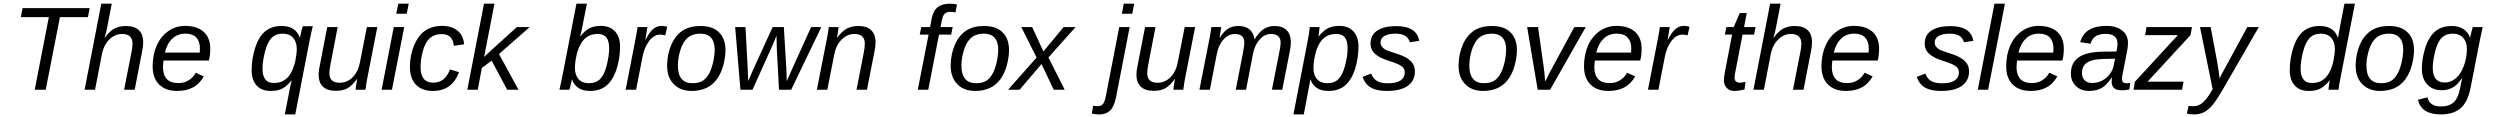
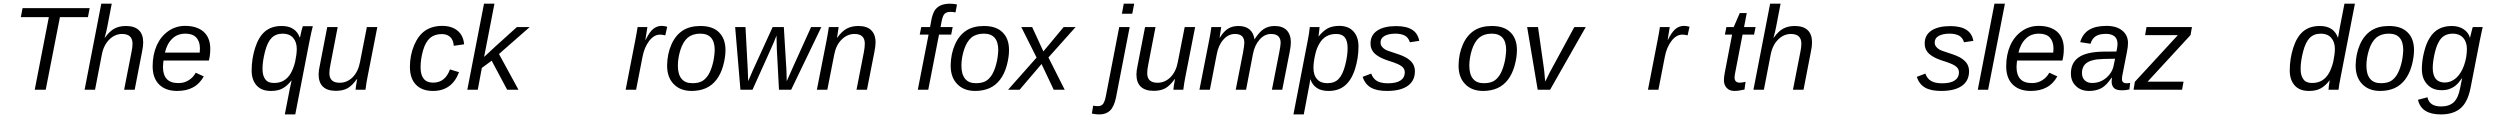
<svg xmlns="http://www.w3.org/2000/svg" width="896px" height="42px" viewBox="0 0 896 42" version="1.1">
  <g id="surface1">
    <path style=" stroke:none;fill-rule:nonzero;fill:rgb(0%,0%,0%);fill-opacity:1;" d="M 21.48 6.152 L 31.516 6.152 L 32.133 2.91 L 8.086 2.91 L 7.465 6.152 L 17.504 6.152 L 12.445 32.168 L 16.383 32.168 Z M 21.48 6.152 " />
    <path style=" stroke:none;fill-rule:nonzero;fill:rgb(0%,0%,0%);fill-opacity:1;" d="M 37.574 13.523 L 37.5 13.523 C 37.922 12.133 38.23 10.746 38.504 9.355 L 40.047 1.324 L 36.301 1.324 L 30.32 32.168 L 34.062 32.168 L 36.496 19.586 C 36.918 17.309 37.848 15.492 39.16 14.18 C 40.473 12.867 42.016 12.172 43.754 12.172 C 46.223 12.172 47.496 13.332 47.496 15.648 C 47.496 16.535 47.383 17.578 47.109 18.773 L 44.484 32.168 L 48.27 32.168 L 50.895 18.621 C 51.203 17.23 51.32 16.109 51.32 15.184 C 51.32 13.293 50.816 11.824 49.773 10.82 C 48.73 9.82 47.188 9.316 45.141 9.316 C 43.559 9.316 42.207 9.625 41.012 10.242 C 39.852 10.859 38.734 11.941 37.574 13.523 Z M 37.574 13.523 " />
    <path style=" stroke:none;fill-rule:nonzero;fill:rgb(0%,0%,0%);fill-opacity:1;" d="M 58.605 21.707 L 74.859 21.707 C 75.207 20.355 75.359 18.93 75.359 17.461 C 75.359 14.875 74.59 12.867 73.008 11.402 C 71.422 10.012 69.184 9.277 66.367 9.277 C 64.129 9.277 62.121 9.895 60.344 11.133 C 58.57 12.367 57.18 14.066 56.176 16.266 C 55.211 18.465 54.707 20.977 54.707 23.754 C 54.707 26.57 55.48 28.734 57.023 30.277 C 58.57 31.82 60.73 32.594 63.508 32.594 C 65.711 32.594 67.602 32.168 69.184 31.32 C 70.727 30.508 72.004 29.195 73.043 27.383 L 70.148 26.07 C 69.531 27.227 68.684 28.117 67.602 28.773 C 66.52 29.469 65.285 29.777 63.973 29.777 C 62.082 29.777 60.691 29.312 59.766 28.309 C 58.879 27.344 58.414 25.914 58.414 24.062 C 58.453 22.98 58.531 22.211 58.605 21.707 Z M 71.578 18.852 L 59.109 18.852 C 59.609 16.691 60.5 15.031 61.773 13.832 C 63.008 12.637 64.59 12.059 66.445 12.059 C 68.102 12.059 69.414 12.48 70.305 13.41 C 71.191 14.336 71.656 15.648 71.656 17.348 Z M 71.578 18.852 " />
    <path style=" stroke:none;fill-rule:nonzero;fill:rgb(0%,0%,0%);fill-opacity:1;" d="M 97.098 32.594 C 98.719 32.594 100.109 32.324 101.23 31.707 C 102.348 31.129 103.43 30.164 104.434 28.852 L 104.512 28.852 L 103.855 31.859 L 102.078 41.008 L 105.824 41.008 L 110.766 15.531 C 111.344 12.559 111.805 10.477 112.113 9.395 L 108.523 9.395 C 108.449 9.586 108.293 10.09 108.062 10.977 C 107.867 11.863 107.676 12.676 107.52 13.41 L 107.406 13.41 C 106.941 12.133 106.207 11.094 105.129 10.398 C 104.047 9.664 102.695 9.316 100.957 9.316 C 98.566 9.316 96.598 9.934 95.051 11.207 C 93.508 12.48 92.312 14.449 91.461 17.074 C 90.613 19.738 90.188 22.441 90.188 25.258 C 90.188 27.539 90.805 29.352 92.004 30.664 C 93.199 31.977 94.898 32.594 97.098 32.594 Z M 98.18 29.738 C 96.75 29.738 95.707 29.312 95.09 28.426 C 94.395 27.574 94.086 26.301 94.086 24.602 C 94.086 22.789 94.395 20.781 94.977 18.504 C 95.555 16.227 96.363 14.566 97.367 13.562 C 98.332 12.598 99.645 12.059 101.383 12.059 C 102.926 12.059 104.164 12.559 105.012 13.523 C 105.898 14.488 106.363 15.84 106.363 17.539 C 106.363 18.891 106.133 20.395 105.785 22.133 C 105.359 23.832 104.82 25.223 104.164 26.34 C 103.508 27.461 102.656 28.309 101.691 28.887 C 100.688 29.469 99.531 29.738 98.18 29.738 Z M 98.18 29.738 " />
    <path style=" stroke:none;fill-rule:nonzero;fill:rgb(0%,0%,0%);fill-opacity:1;" d="M 121.023 9.703 L 117.281 9.703 L 114.656 23.254 C 114.348 24.641 114.191 25.801 114.191 26.648 C 114.191 28.578 114.695 30.047 115.738 31.051 C 116.777 32.055 118.324 32.555 120.367 32.555 C 121.953 32.555 123.301 32.285 124.5 31.668 C 125.656 31.012 126.777 29.93 127.934 28.309 L 128.012 28.309 C 127.895 28.926 127.781 29.66 127.625 30.586 C 127.512 31.477 127.434 32.016 127.434 32.168 L 130.984 32.168 C 131.215 30.316 131.488 28.695 131.758 27.383 L 135.23 9.703 L 131.488 9.703 L 129.016 22.289 C 128.59 24.566 127.703 26.34 126.391 27.691 C 125.039 29.004 123.496 29.66 121.758 29.66 C 119.289 29.66 118.051 28.539 118.051 26.227 C 118.051 25.375 118.168 24.332 118.438 23.098 Z M 121.023 9.703 " />
-     <path style=" stroke:none;fill-rule:nonzero;fill:rgb(0%,0%,0%);fill-opacity:1;" d="M 142.02 4.914 L 145.762 4.914 L 146.496 1.324 L 142.75 1.324 Z M 136.77 32.168 L 140.473 32.168 L 144.875 9.703 L 141.129 9.703 Z M 136.77 32.168 " />
    <path style=" stroke:none;fill-rule:nonzero;fill:rgb(0%,0%,0%);fill-opacity:1;" d="M 155.25 29.621 C 152.242 29.621 150.734 27.77 150.734 24.102 C 150.734 22.133 151.043 20.086 151.621 18.078 C 152.203 16.035 153.051 14.566 154.133 13.602 C 155.215 12.676 156.641 12.211 158.379 12.211 C 159.613 12.211 160.656 12.598 161.391 13.293 C 162.121 14.027 162.547 15.07 162.625 16.418 L 166.332 15.879 C 166.176 13.832 165.402 12.211 164.055 11.055 C 162.664 9.895 160.848 9.277 158.496 9.277 C 156.102 9.277 154.055 9.855 152.395 10.977 C 150.734 12.098 149.422 13.871 148.418 16.227 C 147.414 18.621 146.914 21.207 146.914 23.945 C 146.914 26.688 147.609 28.812 149.035 30.316 C 150.465 31.82 152.512 32.594 155.176 32.594 C 159.73 32.594 162.816 30.355 164.516 25.879 L 161.273 24.875 C 160.117 28.039 158.109 29.621 155.25 29.621 Z M 155.25 29.621 " />
    <path style=" stroke:none;fill-rule:nonzero;fill:rgb(0%,0%,0%);fill-opacity:1;" d="M 181.77 32.168 L 185.82 32.168 L 178.832 19.352 L 189.836 9.703 L 185.242 9.703 L 177.754 16.457 L 173.508 20.395 L 177.211 1.324 L 173.469 1.324 L 167.484 32.168 L 171.23 32.168 L 172.695 24.332 L 176.207 21.746 Z M 181.77 32.168 " />
-     <path style=" stroke:none;fill-rule:nonzero;fill:rgb(0%,0%,0%);fill-opacity:1;" d="M 215.32 9.277 C 213.66 9.277 212.309 9.586 211.191 10.164 C 210.07 10.785 208.988 11.75 207.988 13.023 L 207.91 13.023 C 208.258 11.75 208.488 10.785 208.605 10.129 L 210.34 1.324 L 206.598 1.324 L 201.5 27.539 C 201.309 28.578 201.078 29.543 200.883 30.473 C 200.652 31.398 200.535 31.977 200.496 32.168 L 204.086 32.168 C 204.086 32.133 204.203 31.629 204.473 30.664 C 204.707 29.738 204.859 29.004 204.977 28.465 L 205.016 28.465 C 205.477 29.777 206.211 30.781 207.293 31.512 C 208.371 32.246 209.762 32.594 211.461 32.594 C 213.855 32.594 215.824 31.977 217.367 30.664 C 218.871 29.391 220.109 27.461 220.957 24.836 C 221.805 22.172 222.23 19.469 222.23 16.652 C 222.23 14.336 221.613 12.559 220.418 11.246 C 219.18 9.934 217.484 9.277 215.32 9.277 Z M 214.238 12.172 C 215.668 12.172 216.672 12.598 217.367 13.445 C 217.984 14.336 218.332 15.609 218.332 17.309 C 218.332 19.008 218.023 21.012 217.484 23.289 C 216.902 25.57 216.133 27.227 215.129 28.27 C 214.125 29.312 212.773 29.816 211.035 29.816 C 209.492 29.816 208.258 29.352 207.367 28.387 C 206.52 27.422 206.055 26.07 206.055 24.332 C 206.055 23.02 206.25 21.477 206.637 19.777 C 207.02 18.078 207.562 16.691 208.258 15.57 C 208.914 14.414 209.762 13.562 210.727 13.023 C 211.691 12.445 212.891 12.172 214.238 12.172 Z M 214.238 12.172 " />
    <path style=" stroke:none;fill-rule:nonzero;fill:rgb(0%,0%,0%);fill-opacity:1;" d="M 238.438 12.676 L 239.133 9.586 C 238.438 9.395 237.781 9.277 237.164 9.277 C 236.004 9.277 234.961 9.664 234.074 10.398 C 233.188 11.133 232.301 12.445 231.371 14.297 L 231.297 14.297 L 232.027 9.703 L 228.516 9.703 L 228.129 12.059 L 227.59 14.914 L 224.23 32.168 L 227.977 32.168 L 230.254 20.473 C 230.68 18.156 231.488 16.227 232.648 14.684 C 233.805 13.176 235.117 12.406 236.586 12.406 C 237.203 12.406 237.82 12.52 238.438 12.676 Z M 238.438 12.676 " />
    <path style=" stroke:none;fill-rule:nonzero;fill:rgb(0%,0%,0%);fill-opacity:1;" d="M 260.012 17.965 C 260.012 15.223 259.238 13.102 257.695 11.594 C 256.152 10.051 253.953 9.316 251.016 9.316 C 248.508 9.316 246.348 9.855 244.648 10.977 C 242.949 12.098 241.598 13.758 240.633 15.957 C 239.668 18.156 239.129 20.629 239.09 23.484 C 239.09 26.301 239.859 28.504 241.445 30.125 C 243.027 31.785 245.188 32.594 247.891 32.594 C 249.82 32.594 251.52 32.246 253.023 31.59 C 254.492 30.934 255.766 29.891 256.809 28.539 C 257.812 27.191 258.621 25.57 259.164 23.602 C 259.703 21.668 260.012 19.777 260.012 17.965 Z M 256.152 17.965 C 256.074 19.738 255.844 21.398 255.418 22.98 C 254.992 24.566 254.492 25.84 253.836 26.883 C 253.18 27.883 252.445 28.656 251.559 29.121 C 250.672 29.582 249.551 29.816 248.121 29.816 C 246.422 29.816 245.148 29.312 244.262 28.23 C 243.375 27.152 242.949 25.57 242.949 23.523 C 242.949 21.707 243.258 19.816 243.875 17.848 C 244.492 15.918 245.383 14.449 246.5 13.484 C 247.621 12.559 249.125 12.059 250.98 12.059 C 254.414 12.059 256.152 14.027 256.152 17.965 Z M 256.152 17.965 " />
    <path style=" stroke:none;fill-rule:nonzero;fill:rgb(0%,0%,0%);fill-opacity:1;" d="M 283.551 32.168 L 294.363 9.703 L 290.695 9.703 C 285.328 21.516 282.434 28 281.969 29.082 C 281.969 27.961 281.93 26.609 281.855 25.145 L 280.926 9.703 L 276.914 9.703 L 269.848 25.145 L 268.148 29.082 L 267.996 24.949 L 267.184 9.703 L 263.48 9.703 L 265.371 32.168 L 269.695 32.168 C 274.363 21.863 276.836 16.305 277.184 15.492 C 277.531 14.723 277.879 13.793 278.301 12.754 L 278.418 17.656 L 279.191 32.168 Z M 283.551 32.168 " />
    <path style=" stroke:none;fill-rule:nonzero;fill:rgb(0%,0%,0%);fill-opacity:1;" d="M 306.973 32.168 L 310.719 32.168 L 313.383 18.621 C 313.652 17.23 313.805 16.109 313.805 15.184 C 313.805 13.293 313.266 11.824 312.223 10.82 C 311.219 9.82 309.676 9.316 307.629 9.316 C 306.047 9.316 304.656 9.625 303.5 10.242 C 302.34 10.859 301.184 11.941 300.062 13.523 L 299.984 13.523 C 300.062 12.984 300.18 12.211 300.332 11.324 C 300.488 10.398 300.566 9.855 300.566 9.703 L 297.051 9.703 C 296.781 11.594 296.512 13.176 296.242 14.488 L 292.766 32.168 L 296.512 32.168 L 298.984 19.586 C 299.406 17.309 300.297 15.492 301.645 14.18 C 302.957 12.867 304.504 12.172 306.238 12.172 C 308.711 12.172 309.945 13.332 309.945 15.648 C 309.945 16.535 309.828 17.578 309.598 18.773 Z M 306.973 32.168 " />
    <path style=" stroke:none;fill-rule:nonzero;fill:rgb(0%,0%,0%);fill-opacity:1;" d="M 336.543 12.406 L 340.906 12.406 L 341.445 9.703 L 337.082 9.703 L 337.469 7.695 C 337.738 6.305 338.086 5.418 338.551 4.953 C 339.016 4.492 339.707 4.258 340.559 4.258 L 341.523 4.297 L 342.449 4.453 L 342.988 1.598 C 342.297 1.441 341.445 1.324 340.441 1.324 C 339.09 1.324 337.973 1.559 337.121 1.945 C 336.273 2.328 335.578 2.91 335.039 3.68 C 334.535 4.453 334.113 5.609 333.801 7.156 L 333.34 9.703 L 330.176 9.703 L 329.633 12.406 L 332.801 12.406 L 328.938 32.168 L 332.684 32.168 Z M 336.543 12.406 " />
    <path style=" stroke:none;fill-rule:nonzero;fill:rgb(0%,0%,0%);fill-opacity:1;" d="M 361.637 17.965 C 361.637 15.223 360.867 13.102 359.32 11.594 C 357.777 10.051 355.578 9.316 352.645 9.316 C 350.133 9.316 347.973 9.855 346.273 10.977 C 344.574 12.098 343.227 13.758 342.258 15.957 C 341.293 18.156 340.754 20.629 340.715 23.484 C 340.715 26.301 341.488 28.504 343.07 30.125 C 344.652 31.785 346.816 32.594 349.516 32.594 C 351.445 32.594 353.145 32.246 354.652 31.59 C 356.117 30.934 357.391 29.891 358.434 28.539 C 359.438 27.191 360.25 25.57 360.789 23.602 C 361.328 21.668 361.637 19.777 361.637 17.965 Z M 357.777 17.965 C 357.699 19.738 357.469 21.398 357.043 22.98 C 356.621 24.566 356.117 25.84 355.461 26.883 C 354.805 27.883 354.07 28.656 353.184 29.121 C 352.297 29.582 351.176 29.816 349.75 29.816 C 348.051 29.816 346.777 29.312 345.887 28.23 C 345 27.152 344.574 25.57 344.574 23.523 C 344.574 21.707 344.883 19.816 345.504 17.848 C 346.121 15.918 347.008 14.449 348.129 13.484 C 349.246 12.559 350.754 12.059 352.605 12.059 C 356.039 12.059 357.777 14.027 357.777 17.965 Z M 357.777 17.965 " />
    <path style=" stroke:none;fill-rule:nonzero;fill:rgb(0%,0%,0%);fill-opacity:1;" d="M 377.652 32.168 L 381.59 32.168 L 375.758 20.59 L 385.488 9.703 L 381.203 9.703 L 373.945 18.426 L 369.93 9.703 L 366.031 9.703 L 371.512 20.629 L 361.285 32.168 L 365.414 32.168 L 373.289 22.945 Z M 377.652 32.168 " />
    <path style=" stroke:none;fill-rule:nonzero;fill:rgb(0%,0%,0%);fill-opacity:1;" d="M 402.094 4.914 L 405.801 4.914 L 406.496 1.324 L 402.75 1.324 Z M 393.988 41.008 C 395.609 41.008 396.883 40.547 397.848 39.621 C 398.812 38.695 399.508 37.148 399.973 34.949 L 404.875 9.703 L 401.129 9.703 L 396.344 34.41 C 396.109 35.684 395.762 36.609 395.379 37.188 C 394.953 37.766 394.336 38.039 393.523 38.039 C 393.102 38.039 392.48 38 391.789 37.883 L 391.324 40.699 C 392.328 40.934 393.215 41.008 393.988 41.008 Z M 393.988 41.008 " />
    <path style=" stroke:none;fill-rule:nonzero;fill:rgb(0%,0%,0%);fill-opacity:1;" d="M 414.133 9.703 L 410.387 9.703 L 407.762 23.254 C 407.453 24.641 407.297 25.801 407.297 26.648 C 407.297 28.578 407.801 30.047 408.844 31.051 C 409.887 32.055 411.43 32.555 413.477 32.555 C 415.059 32.555 416.41 32.285 417.605 31.668 C 418.762 31.012 419.883 29.93 421.043 28.309 L 421.117 28.309 C 421.004 28.926 420.887 29.66 420.73 30.586 C 420.617 31.477 420.539 32.016 420.539 32.168 L 424.09 32.168 C 424.324 30.316 424.594 28.695 424.863 27.383 L 428.336 9.703 L 424.594 9.703 L 422.121 22.289 C 421.699 24.566 420.809 26.34 419.496 27.691 C 418.145 29.004 416.602 29.66 414.863 29.66 C 412.395 29.66 411.16 28.539 411.16 26.227 C 411.16 25.375 411.273 24.332 411.543 23.098 Z M 414.133 9.703 " />
    <path style=" stroke:none;fill-rule:nonzero;fill:rgb(0%,0%,0%);fill-opacity:1;" d="M 442.883 32.168 L 446.59 32.168 L 449.02 19.547 C 449.406 17.348 450.219 15.57 451.414 14.219 C 452.574 12.867 453.961 12.172 455.582 12.172 C 456.781 12.172 457.629 12.48 458.172 13.023 C 458.711 13.562 458.98 14.336 458.98 15.379 C 458.98 16.07 458.789 17.27 458.441 19.008 L 455.855 32.168 L 459.559 32.168 L 462.223 18.621 C 462.492 17.23 462.648 16.109 462.648 15.184 C 462.648 13.293 462.109 11.824 461.141 10.82 C 460.141 9.82 458.711 9.316 456.82 9.316 C 455.391 9.316 454.117 9.664 452.996 10.359 C 451.879 11.055 450.758 12.328 449.602 14.102 C 449.406 12.559 448.789 11.363 447.824 10.551 C 446.82 9.703 445.508 9.316 443.848 9.316 C 442.422 9.316 441.223 9.625 440.18 10.242 C 439.176 10.859 438.137 11.941 437.172 13.523 L 437.094 13.523 C 437.172 12.984 437.285 12.211 437.441 11.324 C 437.594 10.398 437.672 9.855 437.672 9.703 L 434.16 9.703 C 433.891 11.594 433.617 13.176 433.348 14.488 L 429.875 32.168 L 433.617 32.168 L 436.051 19.625 C 436.438 17.422 437.207 15.609 438.406 14.258 C 439.602 12.867 440.992 12.172 442.613 12.172 C 443.809 12.172 444.66 12.48 445.199 13.023 C 445.703 13.562 445.973 14.336 445.973 15.379 C 445.973 16.07 445.777 17.27 445.469 19.008 Z M 442.883 32.168 " />
    <path style=" stroke:none;fill-rule:nonzero;fill:rgb(0%,0%,0%);fill-opacity:1;" d="M 476.113 32.594 C 478.504 32.594 480.473 31.977 482.02 30.664 C 483.562 29.391 484.758 27.461 485.609 24.836 C 486.457 22.172 486.883 19.469 486.883 16.652 C 486.883 14.336 486.266 12.559 485.066 11.246 C 483.871 9.934 482.172 9.277 480.012 9.277 C 478.352 9.277 476.961 9.586 475.844 10.164 C 474.723 10.785 473.641 11.75 472.637 13.023 L 472.562 13.023 C 472.598 12.715 472.676 12.172 472.754 11.402 C 472.871 10.668 472.906 10.051 472.906 9.703 L 469.434 9.703 C 469.281 11.246 469.047 12.754 468.738 14.297 L 463.566 41.008 L 467.273 41.008 C 468.547 34.293 469.281 30.586 469.395 29.816 C 469.512 29.082 469.59 28.656 469.59 28.465 L 469.664 28.465 C 470.129 29.777 470.863 30.781 471.941 31.512 C 473.023 32.246 474.414 32.594 476.113 32.594 Z M 478.93 12.172 C 480.32 12.172 481.363 12.598 482.02 13.445 C 482.676 14.336 482.984 15.609 482.984 17.309 C 482.984 19.008 482.715 21.012 482.133 23.289 C 481.555 25.57 480.781 27.227 479.781 28.27 C 478.812 29.312 477.426 29.816 475.727 29.816 C 474.145 29.816 472.906 29.352 472.059 28.387 C 471.172 27.422 470.746 26.07 470.746 24.332 C 470.746 23.02 470.938 21.477 471.324 19.777 C 471.672 18.078 472.215 16.691 472.906 15.57 C 473.562 14.414 474.414 13.562 475.379 13.023 C 476.383 12.445 477.539 12.172 478.93 12.172 Z M 478.93 12.172 " />
    <path style=" stroke:none;fill-rule:nonzero;fill:rgb(0%,0%,0%);fill-opacity:1;" d="M 507.102 25.57 C 507.102 24.566 506.871 23.637 506.371 22.828 C 505.867 22.055 505.133 21.398 504.246 20.82 C 503.359 20.281 502.047 19.699 500.309 19.16 C 498.301 18.504 497.027 18.078 496.488 17.77 C 495.945 17.422 495.523 17.074 495.254 16.691 C 494.941 16.266 494.789 15.762 494.789 15.184 C 494.789 14.219 495.254 13.445 496.18 12.906 C 497.105 12.367 498.418 12.059 500.156 12.059 C 501.543 12.059 502.703 12.328 503.551 12.789 C 504.402 13.293 504.98 14.066 505.289 15.145 L 508.648 14.645 C 508.031 11.094 505.289 9.355 500.387 9.355 C 497.453 9.355 495.215 9.895 493.594 10.977 C 491.973 12.059 491.199 13.602 491.199 15.609 C 491.199 16.613 491.43 17.461 491.895 18.195 C 492.355 18.969 493.051 19.586 493.941 20.125 C 494.789 20.703 496.141 21.285 497.914 21.863 C 500.191 22.559 501.699 23.215 502.395 23.793 C 503.129 24.371 503.473 25.066 503.473 25.914 C 503.473 27.191 502.934 28.195 501.93 28.852 C 500.887 29.543 499.383 29.852 497.414 29.852 C 495.793 29.852 494.48 29.582 493.555 29.043 C 492.59 28.504 491.895 27.613 491.43 26.379 L 488.379 27.539 C 488.922 29.273 489.926 30.586 491.352 31.398 C 492.742 32.207 494.672 32.594 497.105 32.594 C 500.348 32.594 502.816 31.977 504.516 30.781 C 506.215 29.582 507.102 27.848 507.102 25.57 Z M 507.102 25.57 " />
    <path style=" stroke:none;fill-rule:nonzero;fill:rgb(0%,0%,0%);fill-opacity:1;" d="M 543.668 17.965 C 543.668 15.223 542.895 13.102 541.352 11.594 C 539.809 10.051 537.605 9.316 534.672 9.316 C 532.164 9.316 530.004 9.855 528.305 10.977 C 526.605 12.098 525.254 13.758 524.289 15.957 C 523.324 18.156 522.785 20.629 522.746 23.484 C 522.746 26.301 523.516 28.504 525.098 30.125 C 526.684 31.785 528.844 32.594 531.547 32.594 C 533.477 32.594 535.176 32.246 536.68 31.59 C 538.148 30.934 539.422 29.891 540.465 28.539 C 541.469 27.191 542.277 25.57 542.816 23.602 C 543.359 21.668 543.668 19.777 543.668 17.965 Z M 539.809 17.965 C 539.73 19.738 539.5 21.398 539.074 22.98 C 538.648 24.566 538.148 25.84 537.492 26.883 C 536.836 27.883 536.102 28.656 535.215 29.121 C 534.324 29.582 533.207 29.816 531.777 29.816 C 530.078 29.816 528.805 29.312 527.918 28.23 C 527.031 27.152 526.605 25.57 526.605 23.523 C 526.605 21.707 526.914 19.816 527.531 17.848 C 528.148 15.918 529.035 14.449 530.156 13.484 C 531.277 12.559 532.781 12.059 534.633 12.059 C 538.07 12.059 539.809 14.027 539.809 17.965 Z M 539.809 17.965 " />
    <path style=" stroke:none;fill-rule:nonzero;fill:rgb(0%,0%,0%);fill-opacity:1;" d="M 555.551 32.168 L 568.328 9.703 L 564.234 9.703 L 556.285 24.371 C 555.59 25.57 554.973 26.844 554.352 28.156 L 553.812 29.234 L 553.695 28.156 C 553.582 26.535 553.426 25.258 553.312 24.332 L 551.227 9.703 L 547.328 9.703 L 551.109 32.168 Z M 555.551 32.168 " />
-     <path style=" stroke:none;fill-rule:nonzero;fill:rgb(0%,0%,0%);fill-opacity:1;" d="M 571.605 21.707 L 587.855 21.707 C 588.203 20.355 588.359 18.93 588.359 17.461 C 588.359 14.875 587.586 12.867 586.004 11.402 C 584.422 10.012 582.184 9.277 579.363 9.277 C 577.125 9.277 575.117 9.895 573.34 11.133 C 571.566 12.367 570.176 14.066 569.172 16.266 C 568.207 18.465 567.707 20.977 567.707 23.754 C 567.707 26.57 568.477 28.734 570.023 30.277 C 571.566 31.82 573.727 32.594 576.508 32.594 C 578.707 32.594 580.598 32.168 582.184 31.32 C 583.727 30.508 585 29.195 586.043 27.383 L 583.148 26.07 C 582.527 27.227 581.68 28.117 580.598 28.773 C 579.52 29.469 578.281 29.777 576.969 29.777 C 575.078 29.777 573.688 29.312 572.762 28.309 C 571.875 27.344 571.41 25.914 571.41 24.062 C 571.449 22.98 571.527 22.211 571.605 21.707 Z M 584.574 18.852 L 572.105 18.852 C 572.609 16.691 573.496 15.031 574.77 13.832 C 576.004 12.637 577.59 12.059 579.441 12.059 C 581.102 12.059 582.414 12.48 583.301 13.41 C 584.188 14.336 584.652 15.648 584.652 17.348 Z M 584.574 18.852 " />
    <path style=" stroke:none;fill-rule:nonzero;fill:rgb(0%,0%,0%);fill-opacity:1;" d="M 604.836 12.676 L 605.531 9.586 C 604.836 9.395 604.18 9.277 603.562 9.277 C 602.402 9.277 601.359 9.664 600.473 10.398 C 599.586 11.133 598.695 12.445 597.77 14.297 L 597.691 14.297 L 598.426 9.703 L 594.914 9.703 L 594.527 12.059 L 593.988 14.914 L 590.629 32.168 L 594.375 32.168 L 596.652 20.473 C 597.074 18.156 597.887 16.227 599.043 14.684 C 600.203 13.176 601.516 12.406 602.98 12.406 C 603.598 12.406 604.219 12.52 604.836 12.676 Z M 604.836 12.676 " />
    <path style=" stroke:none;fill-rule:nonzero;fill:rgb(0%,0%,0%);fill-opacity:1;" d="M 621.633 32.594 C 622.637 32.594 623.875 32.402 625.223 32.094 L 625.609 29.312 C 624.801 29.543 624.145 29.621 623.527 29.621 C 622.289 29.621 621.672 29.004 621.672 27.77 C 621.672 27.305 621.75 26.648 621.941 25.801 L 624.531 12.406 L 628.66 12.406 L 629.199 9.703 L 625.07 9.703 L 626.035 4.684 L 623.527 4.684 L 621.363 9.703 L 618.738 9.703 L 618.199 12.406 L 620.785 12.406 L 618.16 26.031 C 617.969 27.074 617.852 27.961 617.852 28.734 C 617.852 29.891 618.199 30.82 618.855 31.512 C 619.512 32.246 620.438 32.594 621.633 32.594 Z M 621.633 32.594 " />
    <path style=" stroke:none;fill-rule:nonzero;fill:rgb(0%,0%,0%);fill-opacity:1;" d="M 635.688 13.523 L 635.613 13.523 C 636.035 12.133 636.344 10.746 636.613 9.355 L 638.16 1.324 L 634.414 1.324 L 628.43 32.168 L 632.176 32.168 L 634.609 19.586 C 635.031 17.309 635.957 15.492 637.27 14.18 C 638.582 12.867 640.129 12.172 641.863 12.172 C 644.336 12.172 645.609 13.332 645.609 15.648 C 645.609 16.535 645.492 17.578 645.223 18.773 L 642.598 32.168 L 646.383 32.168 L 649.008 18.621 C 649.316 17.23 649.43 16.109 649.43 15.184 C 649.43 13.293 648.93 11.824 647.887 10.82 C 646.844 9.82 645.301 9.316 643.254 9.316 C 641.672 9.316 640.32 9.625 639.125 10.242 C 637.965 10.859 636.848 11.941 635.688 13.523 Z M 635.688 13.523 " />
-     <path style=" stroke:none;fill-rule:nonzero;fill:rgb(0%,0%,0%);fill-opacity:1;" d="M 656.719 21.707 L 672.973 21.707 C 673.32 20.355 673.473 18.93 673.473 17.461 C 673.473 14.875 672.703 12.867 671.117 11.402 C 669.535 10.012 667.297 9.277 664.48 9.277 C 662.238 9.277 660.234 9.895 658.457 11.133 C 656.68 12.367 655.293 14.066 654.289 16.266 C 653.324 18.465 652.82 20.977 652.82 23.754 C 652.82 26.57 653.594 28.734 655.137 30.277 C 656.68 31.82 658.844 32.594 661.621 32.594 C 663.824 32.594 665.715 32.168 667.297 31.32 C 668.84 30.508 670.113 29.195 671.156 27.383 L 668.262 26.07 C 667.645 27.227 666.797 28.117 665.715 28.773 C 664.633 29.469 663.398 29.777 662.086 29.777 C 660.195 29.777 658.805 29.312 657.879 28.309 C 656.988 27.344 656.527 25.914 656.527 24.062 C 656.566 22.98 656.645 22.211 656.719 21.707 Z M 669.691 18.852 L 657.223 18.852 C 657.723 16.691 658.613 15.031 659.887 13.832 C 661.121 12.637 662.703 12.059 664.555 12.059 C 666.215 12.059 667.527 12.48 668.418 13.41 C 669.305 14.336 669.77 15.648 669.77 17.348 Z M 669.691 18.852 " />
    <path style=" stroke:none;fill-rule:nonzero;fill:rgb(0%,0%,0%);fill-opacity:1;" d="M 705.711 25.57 C 705.711 24.566 705.48 23.637 704.977 22.828 C 704.477 22.055 703.742 21.398 702.855 20.82 C 701.969 20.281 700.656 19.699 698.918 19.16 C 696.91 18.504 695.637 18.078 695.094 17.77 C 694.555 17.422 694.129 17.074 693.859 16.691 C 693.551 16.266 693.398 15.762 693.398 15.184 C 693.398 14.219 693.859 13.445 694.785 12.906 C 695.715 12.367 697.027 12.059 698.762 12.059 C 700.152 12.059 701.312 12.328 702.16 12.789 C 703.008 13.293 703.59 14.066 703.898 15.145 L 707.254 14.645 C 706.637 11.094 703.898 9.355 698.996 9.355 C 696.062 9.355 693.82 9.895 692.199 10.977 C 690.578 12.059 689.809 13.602 689.809 15.609 C 689.809 16.613 690.039 17.461 690.5 18.195 C 690.965 18.969 691.66 19.586 692.547 20.125 C 693.398 20.703 694.75 21.285 696.523 21.863 C 698.801 22.559 700.309 23.215 701 23.793 C 701.734 24.371 702.082 25.066 702.082 25.914 C 702.082 27.191 701.543 28.195 700.539 28.852 C 699.496 29.543 697.992 29.852 696.023 29.852 C 694.402 29.852 693.09 29.582 692.16 29.043 C 691.195 28.504 690.5 27.613 690.039 26.379 L 686.988 27.539 C 687.531 29.273 688.531 30.586 689.961 31.398 C 691.352 32.207 693.281 32.594 695.715 32.594 C 698.957 32.594 701.426 31.977 703.125 30.781 C 704.824 29.582 705.711 27.848 705.711 25.57 Z M 705.711 25.57 " />
    <path style=" stroke:none;fill-rule:nonzero;fill:rgb(0%,0%,0%);fill-opacity:1;" d="M 708.836 32.168 L 712.539 32.168 L 718.562 1.324 L 714.816 1.324 Z M 708.836 32.168 " />
    <path style=" stroke:none;fill-rule:nonzero;fill:rgb(0%,0%,0%);fill-opacity:1;" d="M 722.918 21.707 L 739.168 21.707 C 739.516 20.355 739.672 18.93 739.672 17.461 C 739.672 14.875 738.898 12.867 737.316 11.402 C 735.734 10.012 733.496 9.277 730.676 9.277 C 728.438 9.277 726.43 9.895 724.652 11.133 C 722.879 12.367 721.488 14.066 720.484 16.266 C 719.52 18.465 719.02 20.977 719.02 23.754 C 719.02 26.57 719.789 28.734 721.336 30.277 C 722.879 31.82 725.039 32.594 727.82 32.594 C 730.02 32.594 731.91 32.168 733.496 31.32 C 735.039 30.508 736.312 29.195 737.355 27.383 L 734.461 26.07 C 733.84 27.227 732.992 28.117 731.91 28.773 C 730.832 29.469 729.594 29.777 728.281 29.777 C 726.391 29.777 725 29.312 724.074 28.309 C 723.188 27.344 722.723 25.914 722.723 24.062 C 722.762 22.98 722.84 22.211 722.918 21.707 Z M 735.887 18.852 L 723.418 18.852 C 723.922 16.691 724.809 15.031 726.082 13.832 C 727.316 12.637 728.902 12.059 730.754 12.059 C 732.414 12.059 733.727 12.48 734.613 13.41 C 735.5 14.336 735.965 15.648 735.965 17.348 Z M 735.887 18.852 " />
    <path style=" stroke:none;fill-rule:nonzero;fill:rgb(0%,0%,0%);fill-opacity:1;" d="M 760.508 32.363 C 761.359 32.363 762.246 32.285 763.172 32.055 L 763.441 29.738 C 762.98 29.816 762.594 29.852 762.207 29.852 C 761.09 29.852 760.508 29.352 760.508 28.348 C 760.508 27.809 760.586 27.191 760.742 26.535 L 762.285 18.66 C 762.555 17.383 762.672 16.305 762.672 15.414 C 762.672 13.523 761.977 12.059 760.586 10.938 C 759.234 9.855 757.383 9.277 754.988 9.277 C 752.363 9.277 750.316 9.742 748.773 10.668 C 747.23 11.594 746.148 13.062 745.531 15.105 L 749.238 15.688 C 749.586 14.488 750.203 13.602 751.051 13.023 C 751.902 12.445 753.137 12.133 754.797 12.133 C 756.07 12.133 757.113 12.445 757.844 13.023 C 758.578 13.641 758.926 14.566 758.926 15.84 C 758.926 16.227 758.812 17.113 758.539 18.465 L 753.715 18.504 C 749.699 18.582 746.766 19.277 744.953 20.59 C 743.098 21.902 742.211 23.832 742.211 26.379 C 742.211 28.195 742.789 29.66 744.027 30.855 C 745.223 32.016 746.805 32.594 748.734 32.594 C 750.473 32.594 751.977 32.246 753.215 31.551 C 754.449 30.855 755.605 29.621 756.766 27.883 L 756.918 27.883 L 756.805 29.195 C 756.805 30.238 757.113 31.051 757.691 31.59 C 758.27 32.133 759.195 32.363 760.508 32.363 Z M 758.039 21.051 L 757.5 23.637 C 757.266 24.719 756.805 25.723 756.109 26.609 C 755.375 27.574 754.488 28.309 753.406 28.887 C 752.324 29.469 751.129 29.738 749.777 29.738 C 748.695 29.738 747.848 29.43 747.152 28.773 C 746.496 28.117 746.188 27.266 746.188 26.227 C 746.188 25.375 746.305 24.641 746.613 24.062 C 746.883 23.445 747.309 22.945 747.848 22.559 C 748.348 22.172 749.082 21.824 750.047 21.594 C 750.973 21.32 752.25 21.168 753.906 21.129 Z M 758.039 21.051 " />
    <path style=" stroke:none;fill-rule:nonzero;fill:rgb(0%,0%,0%);fill-opacity:1;" d="M 764.672 32.168 L 782.043 32.168 L 782.582 29.273 L 769.688 29.273 L 785.094 12.559 L 785.594 9.703 L 769.305 9.703 L 768.801 12.598 L 780.535 12.598 L 765.133 29.312 Z M 764.672 32.168 " />
-     <path style=" stroke:none;fill-rule:nonzero;fill:rgb(0%,0%,0%);fill-opacity:1;" d="M 786.516 41.008 C 787.75 41.008 788.91 40.738 789.914 40.199 C 790.957 39.66 791.922 38.887 792.848 37.805 C 793.773 36.727 795.047 34.832 796.59 32.168 L 809.562 9.703 L 805.43 9.703 C 799.371 20.781 796.242 26.535 796.051 26.957 C 795.82 27.422 795.625 27.809 795.512 28.117 C 795.473 27.73 795.355 26.918 795.203 25.684 C 795.008 24.41 794.816 23.254 794.621 22.133 L 792.305 9.703 L 788.484 9.703 L 793 31.938 L 792.461 32.902 C 791.457 34.602 790.453 35.875 789.488 36.762 C 788.484 37.652 787.328 38.074 786.016 38.074 C 785.551 38.074 785.012 38.039 784.395 37.922 L 783.773 40.699 C 784.586 40.934 785.512 41.008 786.516 41.008 Z M 786.516 41.008 " />
    <path style=" stroke:none;fill-rule:nonzero;fill:rgb(0%,0%,0%);fill-opacity:1;" d="M 827.555 32.594 C 829.176 32.594 830.566 32.324 831.684 31.707 C 832.805 31.129 833.848 30.164 834.891 28.852 L 834.965 28.852 C 834.695 30.355 834.543 31.477 834.543 32.168 L 838.133 32.168 C 838.246 31.051 838.48 29.508 838.902 27.539 L 844 1.324 L 840.254 1.324 L 838.555 10.051 L 837.977 13.41 L 837.863 13.41 C 837.398 12.133 836.664 11.094 835.582 10.398 C 834.504 9.664 833.152 9.316 831.414 9.316 C 829.02 9.316 827.051 9.934 825.508 11.207 C 823.965 12.48 822.77 14.449 821.918 17.074 C 821.07 19.738 820.645 22.441 820.645 25.258 C 820.645 27.539 821.262 29.352 822.457 30.664 C 823.656 31.977 825.355 32.594 827.555 32.594 Z M 828.637 29.738 C 827.207 29.738 826.164 29.312 825.547 28.426 C 824.852 27.574 824.543 26.301 824.543 24.602 C 824.543 22.789 824.852 20.781 825.43 18.504 C 826.012 16.227 826.82 14.566 827.824 13.562 C 828.789 12.598 830.102 12.059 831.84 12.059 C 833.383 12.059 834.617 12.559 835.469 13.523 C 836.355 14.488 836.82 15.84 836.82 17.539 C 836.82 18.891 836.586 20.395 836.238 22.133 C 835.816 23.832 835.273 25.223 834.617 26.34 C 833.961 27.461 833.113 28.309 832.148 28.887 C 831.145 29.469 829.988 29.738 828.637 29.738 Z M 828.637 29.738 " />
    <path style=" stroke:none;fill-rule:nonzero;fill:rgb(0%,0%,0%);fill-opacity:1;" d="M 865.184 17.965 C 865.184 15.223 864.414 13.102 862.867 11.594 C 861.324 10.051 859.125 9.316 856.191 9.316 C 853.68 9.316 851.52 9.855 849.82 10.977 C 848.121 12.098 846.77 13.758 845.805 15.957 C 844.84 18.156 844.301 20.629 844.262 23.484 C 844.262 26.301 845.035 28.504 846.617 30.125 C 848.199 31.785 850.363 32.594 853.062 32.594 C 854.992 32.594 856.691 32.246 858.199 31.59 C 859.664 30.934 860.938 29.891 861.98 28.539 C 862.984 27.191 863.797 25.57 864.336 23.602 C 864.875 21.668 865.184 19.777 865.184 17.965 Z M 861.324 17.965 C 861.246 19.738 861.016 21.398 860.59 22.98 C 860.168 24.566 859.664 25.84 859.008 26.883 C 858.352 27.883 857.617 28.656 856.73 29.121 C 855.844 29.582 854.723 29.816 853.297 29.816 C 851.598 29.816 850.324 29.312 849.434 28.23 C 848.547 27.152 848.121 25.57 848.121 23.523 C 848.121 21.707 848.43 19.816 849.051 17.848 C 849.668 15.918 850.555 14.449 851.676 13.484 C 852.793 12.559 854.301 12.059 856.152 12.059 C 859.586 12.059 861.324 14.027 861.324 17.965 Z M 861.324 17.965 " />
    <path style=" stroke:none;fill-rule:nonzero;fill:rgb(0%,0%,0%);fill-opacity:1;" d="M 874.789 41.008 C 877.801 41.008 880.156 40.277 881.895 38.77 C 883.59 37.305 884.789 34.871 885.445 31.512 L 888.805 14.336 L 889.422 11.402 L 889.805 9.703 L 886.254 9.703 C 886.18 9.82 886.023 10.398 885.793 11.324 C 885.523 12.289 885.367 13.023 885.25 13.523 L 885.211 13.523 C 884.902 12.289 884.133 11.285 882.973 10.477 C 881.816 9.703 880.387 9.316 878.727 9.316 C 876.992 9.316 875.445 9.664 874.172 10.32 C 872.898 10.977 871.777 12.02 870.891 13.445 C 869.965 14.836 869.27 16.652 868.77 18.734 C 868.227 20.898 867.996 22.867 867.996 24.719 C 867.996 27.035 868.613 28.852 869.926 30.238 C 871.199 31.668 872.938 32.324 875.059 32.324 C 876.102 32.324 877.027 32.207 877.879 31.898 C 878.688 31.59 879.422 31.203 880.078 30.664 C 880.773 30.125 881.508 29.234 882.395 28 L 882.434 28 L 881.699 31.59 C 881.273 33.945 880.504 35.605 879.422 36.648 C 878.34 37.652 876.797 38.152 874.867 38.152 C 872.086 38.152 870.465 37.07 870.004 34.871 L 866.605 35.758 C 867.379 39.234 870.082 41.008 874.789 41.008 Z M 871.895 24.41 C 871.895 23.059 872.086 21.438 872.473 19.625 C 872.859 17.809 873.324 16.344 873.941 15.223 C 874.48 14.141 875.176 13.332 876.023 12.828 C 876.836 12.328 877.879 12.059 879.152 12.059 C 880.656 12.059 881.895 12.559 882.781 13.523 C 883.668 14.488 884.133 15.84 884.133 17.539 C 884.133 19.586 883.785 21.594 883.09 23.484 C 882.434 25.375 881.469 26.883 880.273 27.961 C 879.035 29.043 877.684 29.582 876.219 29.582 C 874.789 29.582 873.711 29.121 872.977 28.27 C 872.281 27.383 871.895 26.109 871.895 24.41 Z M 871.895 24.41 " />
  </g>
</svg>